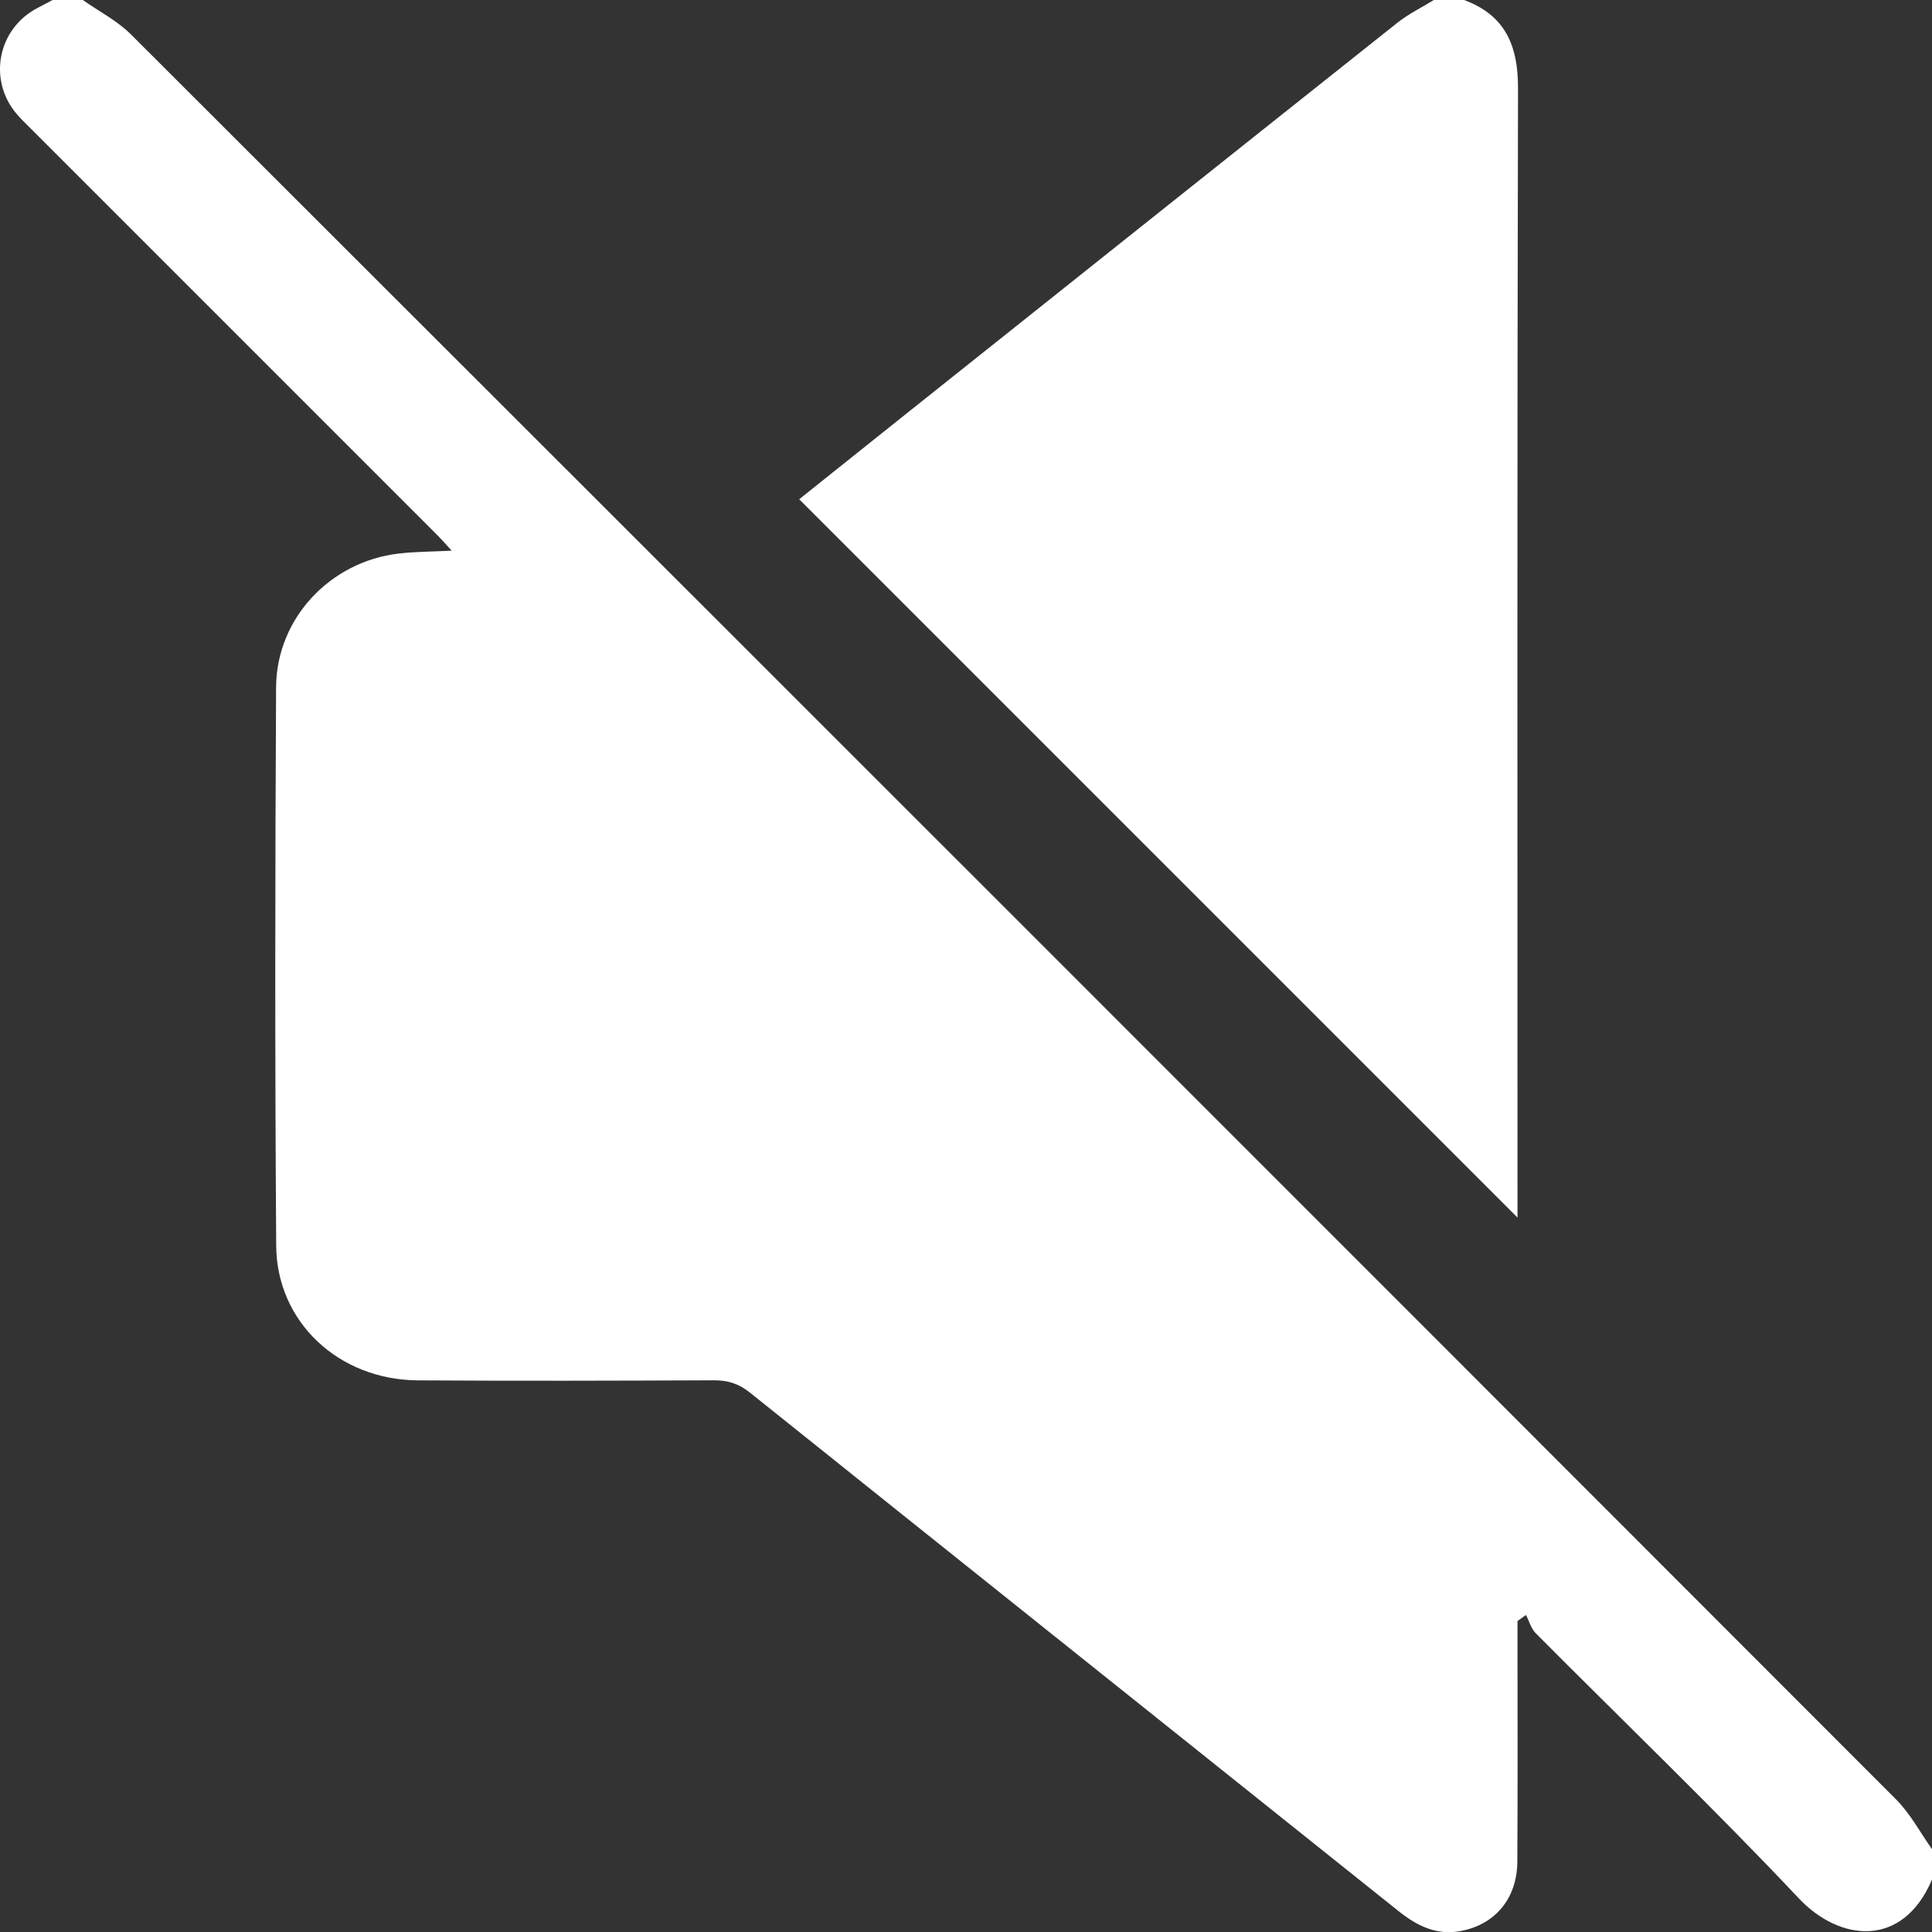
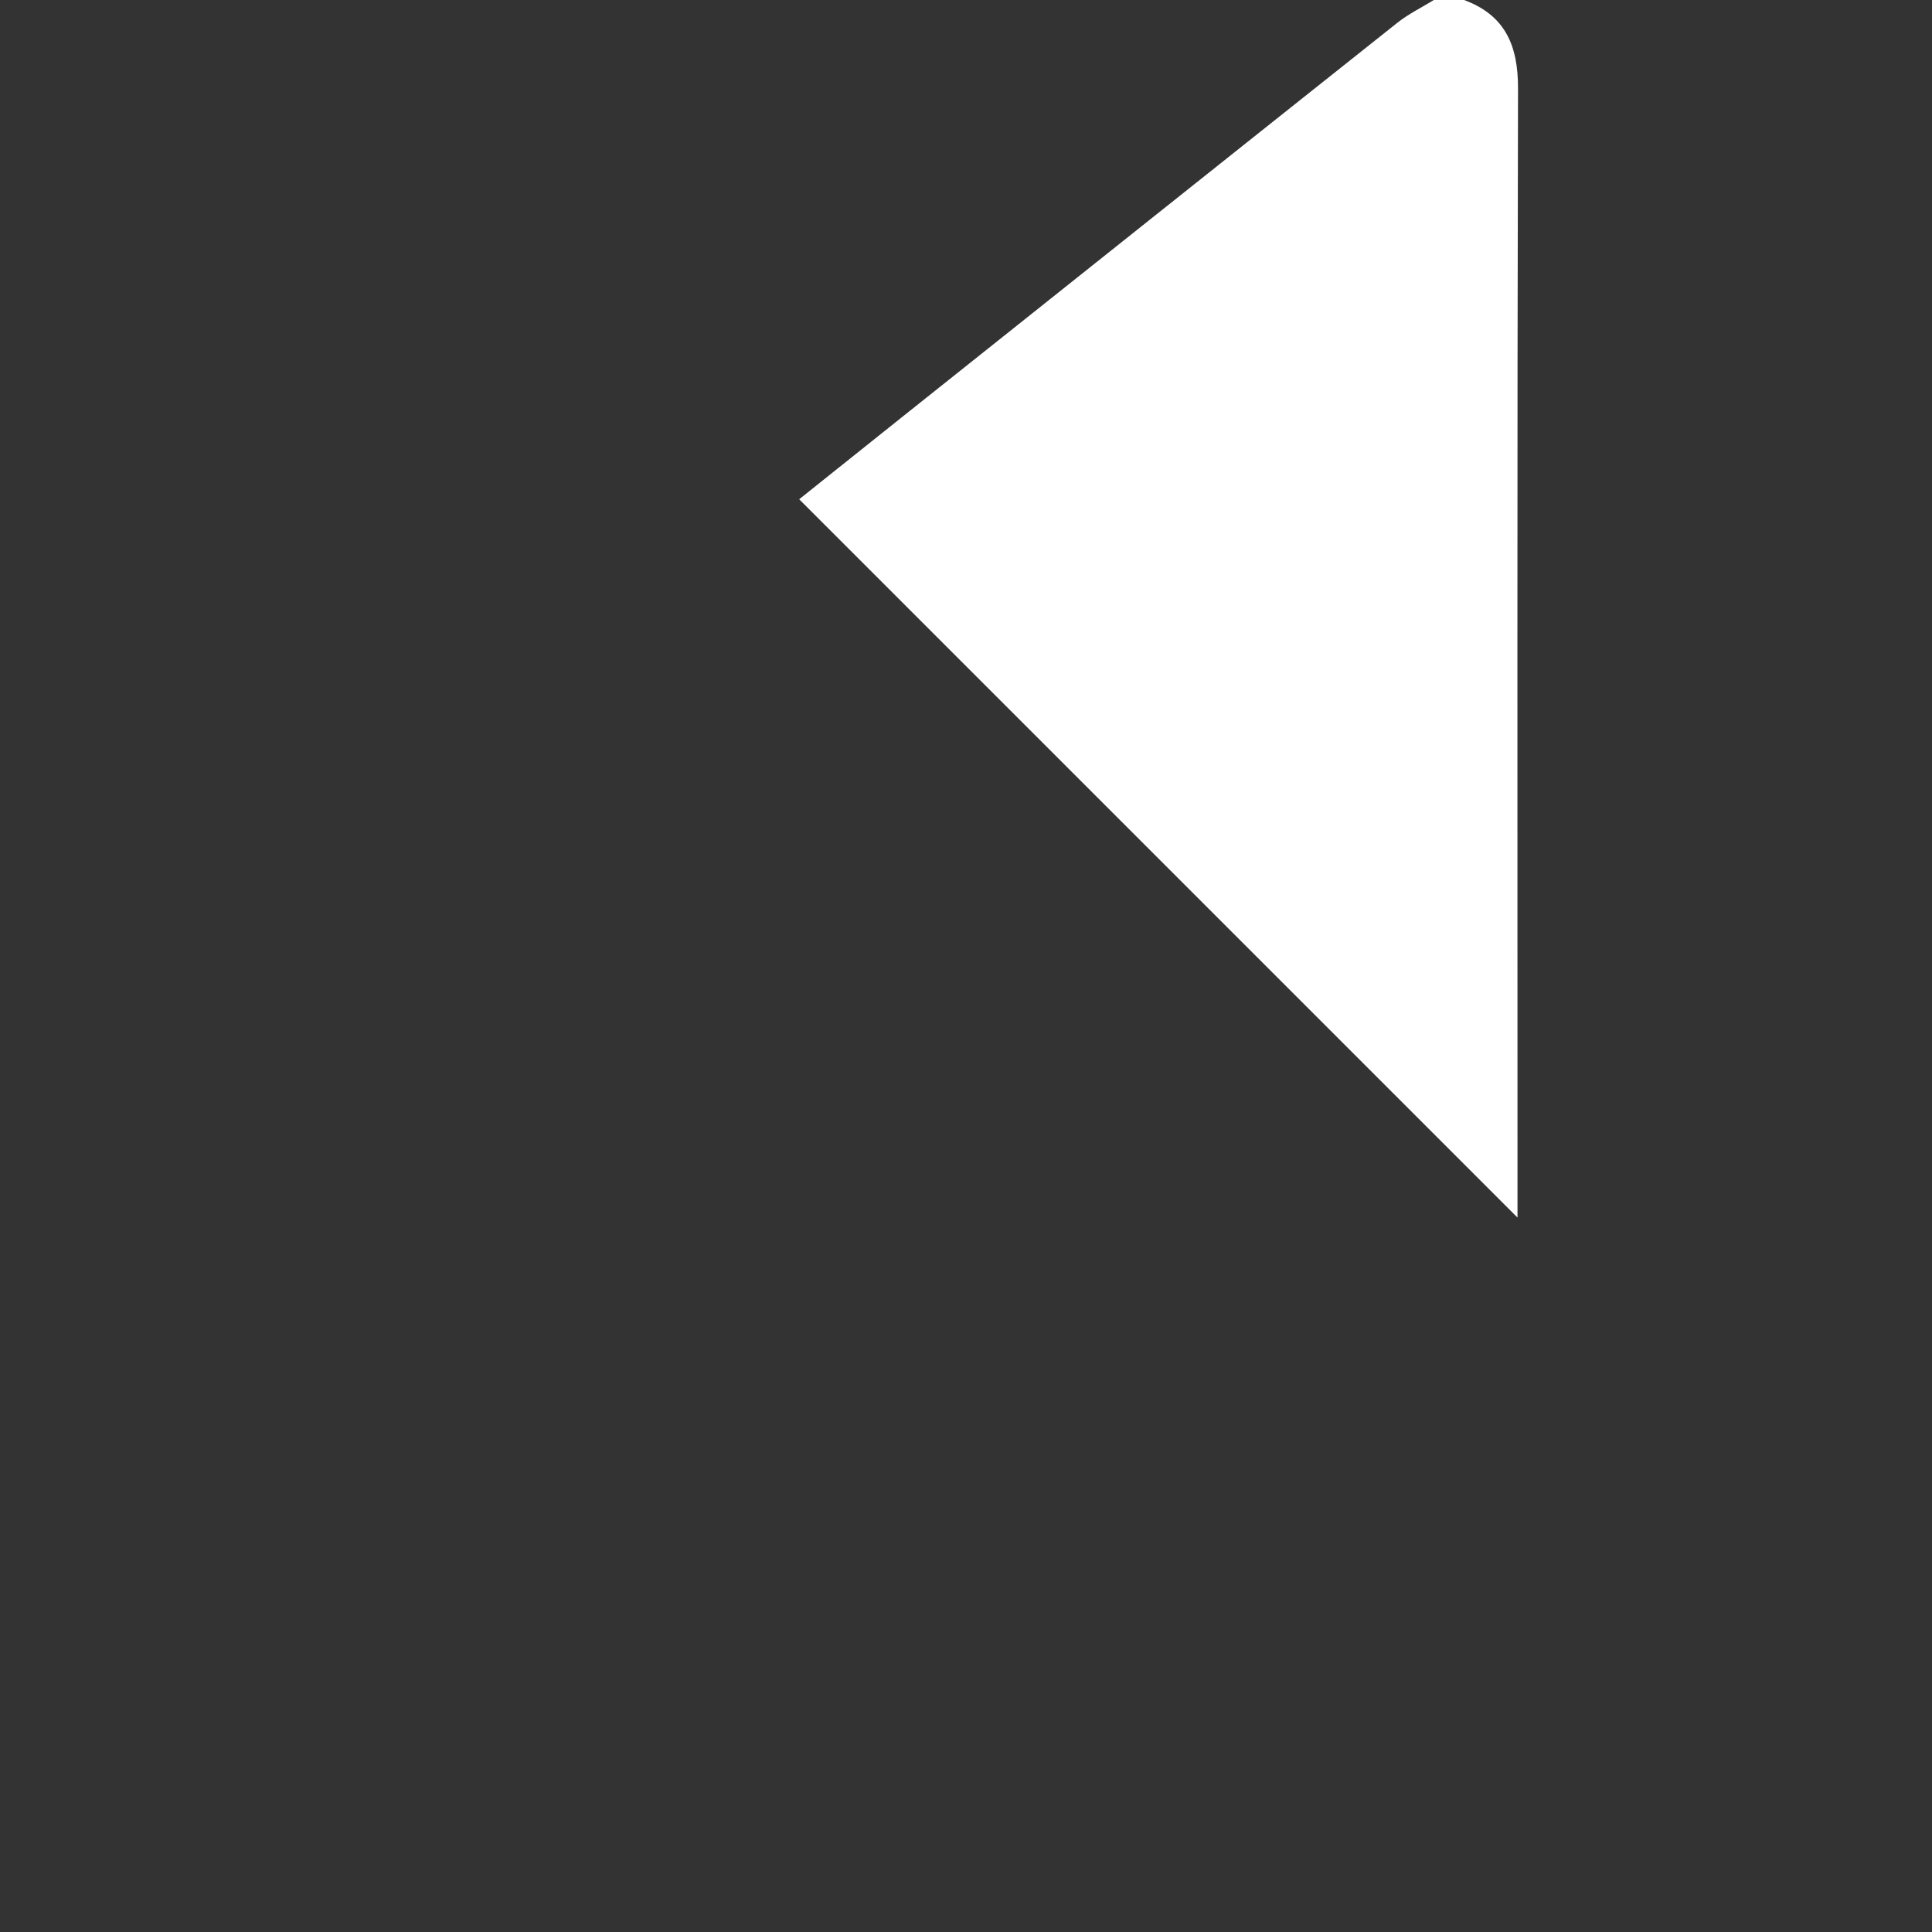
<svg xmlns="http://www.w3.org/2000/svg" id="Layer_1" fill="#ffffff" data-name="Layer 1" width="334.43" height="334.46" viewBox="0 0 334.43 334.46">
  <rect x="0" y="0" width="334.43" height="334.46" fill="#333333" stroke="none" />
-   <path d="M14.33,0c2.8,1.97,5.96,3.58,8.35,5.97C124.6,107.76,226.45,209.6,328.24,311.51c2.46,2.47,4.15,5.71,6.2,8.59v5.23c-5.07,11.96-15.98,10.79-23.06,3.28-14.78-15.68-30.35-30.61-45.55-45.9-.8-.81-1.13-2.09-1.68-3.16l-1.47,1.05c0,1.15,0,2.3,0,3.45,0,12.74,.05,25.48-.03,38.21-.04,6.36-3.83,10.9-9.85,12.01-4.2,.78-7.59-.95-10.78-3.51-37.4-29.91-74.84-59.77-112.22-89.71-1.92-1.54-3.81-2.13-6.21-2.12-17.09,.07-34.19,.12-51.28,.01-13.64-.09-24.41-10.06-24.5-23.3-.23-32.22-.19-64.45-.02-96.68,.07-11.93,9.36-21.75,21.22-23.14,2.87-.34,5.77-.32,9.18-.5-1.11-1.2-1.86-2.07-2.68-2.88C52.12,69.05,28.71,45.65,5.31,22.24c-.85-.85-1.72-1.67-2.49-2.59C-2.16,13.69-.33,4.85,6.59,1.33,7.43,.9,8.27,.44,9.11,0c1.74,0,3.48,0,5.23,0Z" />
  <path d="M253.43,0c7.16,2.65,9.36,7.92,9.34,15.31-.16,64.01-.09,128.01-.09,192.02,0,1.28,0,2.55,0,3.43-41.36-41.35-82.77-82.77-124.34-124.34,5.54-4.43,11.64-9.31,17.75-14.18,28.6-22.78,57.19-45.58,85.82-68.32C243.83,2.4,246.1,1.3,248.2,0h5.23Z" />
</svg>